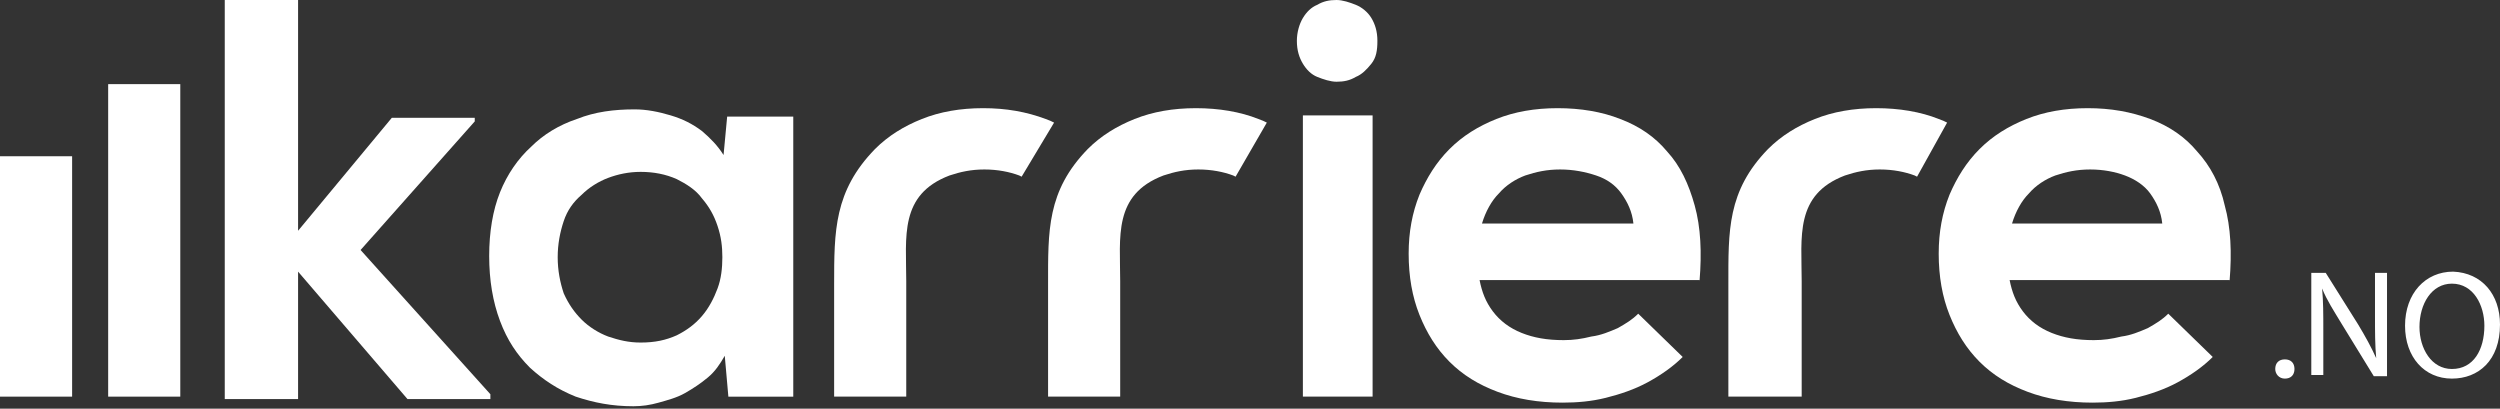
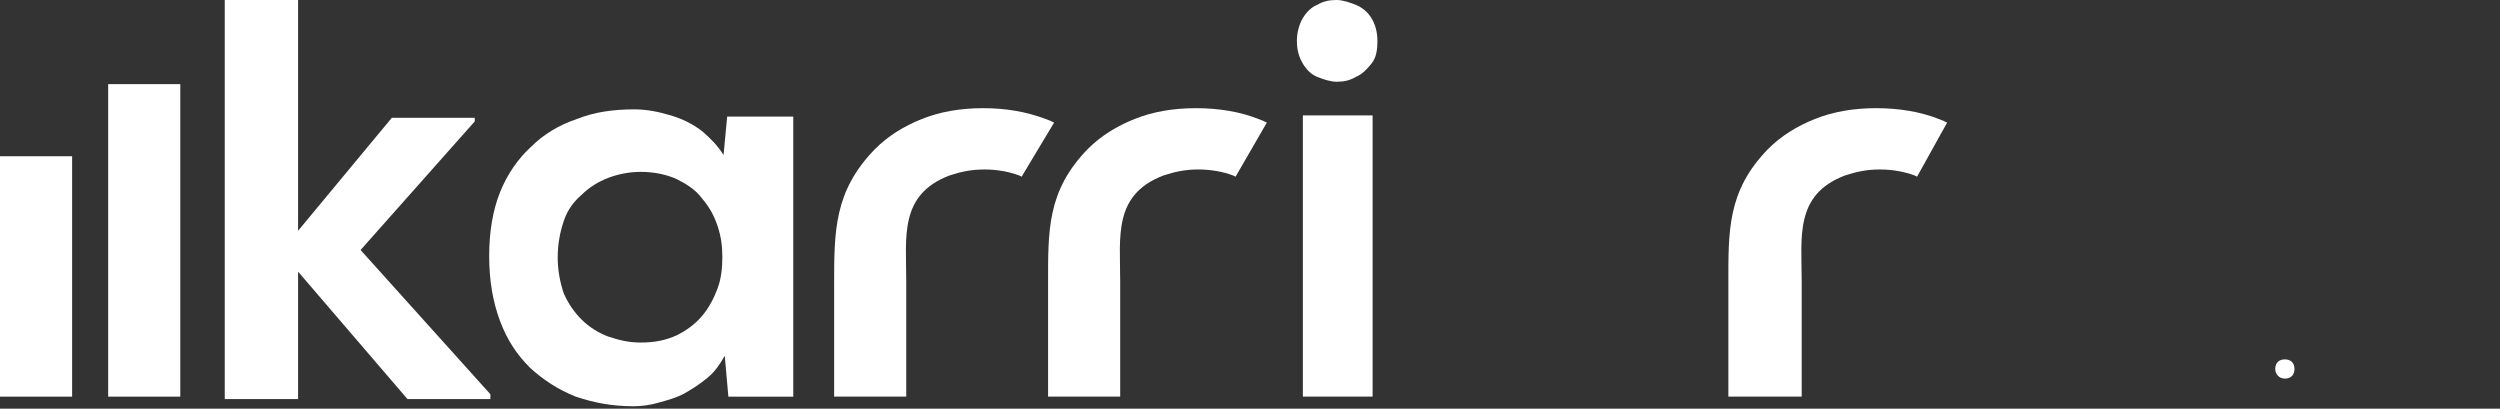
<svg xmlns="http://www.w3.org/2000/svg" version="1.1" id="Layer_1" x="0px" y="0px" viewBox="0 0 416 68" enable-background="new 0 0 416 68" xml:space="preserve">
  <rect x="0" y="0" width="416" height="68" fill="#333333" stroke="none" />
  <g transform="scale(2,2)">
    <path fill-rule="evenodd" clip-rule="evenodd" fill="#FFFFFF" d="M107.9,3.4c0,0.8,0.2,1.4,0.5,1.9c0.3,0.5,0.7,0.9,1.2,1.1     c0.5,0.2,1.1,0.4,1.6,0.4c0.6,0,1.1-0.1,1.6-0.4c0.5-0.2,0.9-0.6,1.3-1.1s0.5-1.1,0.5-1.9c0-0.8-0.2-1.4-0.5-1.9s-0.8-0.9-1.3-1.1     c-0.5-0.2-1.1-0.4-1.6-0.4c-0.6,0-1.1,0.1-1.6,0.4c-0.5,0.2-0.9,0.6-1.2,1.1C108.1,2,107.9,2.7,107.9,3.4z M114.2,9.6V33h-5.8V9.6     H114.2z" />
    <polygon fill="#FFFFFF" points="18.7,0 18.7,33.2 24.8,33.2 24.8,22.6 33.9,33.2 40.8,33.2 40.8,32.8 30,20.8 39.5,10.1 39.5,9.8     32.6,9.8 24.8,19.2 24.8,0   " />
    <path fill-rule="evenodd" clip-rule="evenodd" fill="#FFFFFF" d="M53.3,14.3c1.1,0,2.1,0.2,3,0.6c0.8,0.4,1.6,0.9,2.1,1.6     c0.6,0.7,1,1.4,1.3,2.3s0.4,1.7,0.4,2.6c0,0.9-0.1,1.8-0.4,2.6c-0.3,0.8-0.7,1.6-1.3,2.3c-0.6,0.7-1.3,1.2-2.1,1.6     c-0.9,0.4-1.8,0.6-3,0.6c-1,0-1.8-0.2-2.7-0.5c-0.8-0.3-1.6-0.8-2.2-1.4c-0.6-0.6-1.1-1.3-1.5-2.2c-0.3-0.9-0.5-1.9-0.5-3     c0-1.1,0.2-2.1,0.5-3c0.3-0.9,0.8-1.6,1.5-2.2c0.6-0.6,1.4-1.1,2.2-1.4C51.4,14.5,52.3,14.3,53.3,14.3z M60.2,12.9     c-0.5-0.8-1.1-1.4-1.8-2c-0.8-0.6-1.6-1-2.6-1.3c-1-0.3-2-0.5-3-0.5c-1.7,0-3.3,0.2-4.8,0.8c-1.5,0.5-2.8,1.3-3.8,2.3     c-1.1,1-2,2.3-2.6,3.8c-0.6,1.5-0.9,3.3-0.9,5.3c0,2,0.3,3.8,0.9,5.4c0.6,1.6,1.4,2.8,2.5,3.9c1.1,1,2.3,1.8,3.8,2.4     c1.5,0.5,3,0.8,4.8,0.8c0.7,0,1.4-0.1,2.1-0.3c0.7-0.2,1.5-0.4,2.2-0.8s1.3-0.8,1.9-1.3c0.6-0.5,1-1.1,1.4-1.8l0.3,3.4h5.4V9.7     h-5.5L60.2,12.9z" />
-     <path fill-rule="evenodd" clip-rule="evenodd" fill="#FFFFFF" d="M123.3,18.6c0.3-1,0.8-1.9,1.4-2.5c0.6-0.7,1.4-1.2,2.2-1.5     c0.9-0.3,1.8-0.5,2.9-0.5c1.1,0,2.1,0.2,3,0.5c0.9,0.3,1.6,0.8,2.1,1.5c0.5,0.7,0.9,1.5,1,2.5H123.3z M141.4,23.4     c0.2-2.4,0.1-4.5-0.4-6.3c-0.5-1.8-1.2-3.3-2.3-4.5c-1-1.2-2.3-2.1-3.9-2.7c-1.5-0.6-3.3-0.9-5.2-0.9c-1.9,0-3.6,0.3-5.1,0.9     c-1.5,0.6-2.8,1.4-3.9,2.5c-1.1,1.1-1.9,2.4-2.5,3.8c-0.6,1.5-0.9,3.1-0.9,4.9c0,1.9,0.3,3.6,0.9,5.1c0.6,1.5,1.4,2.8,2.5,3.9     c1.1,1.1,2.4,1.9,4,2.5c1.6,0.6,3.4,0.9,5.4,0.9c1.2,0,2.4-0.1,3.6-0.4c1.2-0.3,2.4-0.7,3.5-1.3c1.1-0.6,2.1-1.3,2.9-2.1l-3.7-3.6     c-0.5,0.5-1,0.8-1.7,1.2c-0.7,0.3-1.4,0.6-2.2,0.7c-0.8,0.2-1.5,0.3-2.3,0.3c-1.4,0-2.5-0.2-3.5-0.6c-1-0.4-1.8-1-2.4-1.8     s-0.9-1.6-1.1-2.6H141.4z" />
-     <path fill-rule="evenodd" clip-rule="evenodd" fill="#FFFFFF" d="M167.4,18.6c0.3-1,0.8-1.9,1.4-2.5c0.6-0.7,1.4-1.2,2.2-1.5     c0.9-0.3,1.8-0.5,2.9-0.5c1.1,0,2.1,0.2,2.9,0.5s1.6,0.8,2.1,1.5c0.5,0.7,0.9,1.5,1,2.5H167.4z M185.5,23.4     c0.2-2.4,0.1-4.5-0.4-6.3c-0.4-1.8-1.2-3.3-2.3-4.5c-1-1.2-2.3-2.1-3.9-2.7c-1.6-0.6-3.3-0.9-5.2-0.9c-1.9,0-3.6,0.3-5.1,0.9     s-2.8,1.4-3.9,2.5s-1.9,2.4-2.5,3.8c-0.6,1.5-0.9,3.1-0.9,4.9c0,1.9,0.3,3.6,0.9,5.1c0.6,1.5,1.4,2.8,2.5,3.9     c1.1,1.1,2.4,1.9,4,2.5c1.6,0.6,3.4,0.9,5.4,0.9c1.2,0,2.4-0.1,3.6-0.4c1.2-0.3,2.4-0.7,3.5-1.3c1.1-0.6,2.1-1.3,2.9-2.1l-3.7-3.6     c-0.5,0.5-1,0.8-1.7,1.2c-0.7,0.3-1.4,0.6-2.2,0.7c-0.8,0.2-1.5,0.3-2.3,0.3c-1.4,0-2.5-0.2-3.5-0.6c-1-0.4-1.8-1-2.4-1.8     s-0.9-1.6-1.1-2.6H185.5z" />
    <path fill="#FFFFFF" d="M87.7,10.2c-0.2-0.1-0.4-0.2-0.7-0.3C85.4,9.3,83.7,9,81.8,9c-1.9,0-3.6,0.3-5.1,0.9     c-1.5,0.6-2.8,1.4-3.9,2.5c-3.4,3.5-3.4,6.8-3.4,11.3V33h6v-0.9v-8.2v-0.5c0-3.7-0.6-7.2,3.6-8.8c0.9-0.3,1.8-0.5,2.9-0.5     c1.1,0,2.1,0.2,2.9,0.5l0.2,0.1L87.7,10.2z" />
    <path fill="#FFFFFF" d="M105.4,10.2c-0.2-0.1-0.4-0.2-0.7-0.3c-1.5-0.6-3.3-0.9-5.2-0.9c-1.9,0-3.6,0.3-5.1,0.9     c-1.5,0.6-2.8,1.4-3.9,2.5c-3.4,3.5-3.3,6.8-3.3,11.3V33h6v-0.9v-8.2v-0.5c0-3.7-0.6-7.2,3.6-8.8c0.9-0.3,1.8-0.5,2.9-0.5     c1.1,0,2.1,0.2,2.9,0.5l0.2,0.1L105.4,10.2z" />
    <path fill="#FFFFFF" d="M162,10.2c-0.2-0.1-0.4-0.2-0.7-0.3C159.8,9.3,158,9,156.1,9c-1.9,0-3.6,0.3-5.1,0.9s-2.8,1.4-3.9,2.5     c-3.4,3.5-3.3,6.8-3.3,11.3V33h6.1v-0.9v-8.2v-0.5c0-3.7-0.6-7.2,3.6-8.8c0.9-0.3,1.8-0.5,2.9-0.5c1.1,0,2.1,0.2,2.9,0.5l0.2,0.1     L162,10.2z" />
    <rect x="9" y="7" fill-rule="evenodd" clip-rule="evenodd" fill="#ffffff" width="6" height="26" />
    <rect y="13" fill-rule="evenodd" clip-rule="evenodd" fill="#ffffff" width="6" height="20" />
    <g>
      <path fill="#FFFFFF" d="M189.3,30.7c0-0.5,0.3-0.8,0.8-0.8s0.8,0.3,0.8,0.8c0,0.5-0.3,0.8-0.8,0.8       C189.6,31.5,189.3,31.1,189.3,30.7z" />
-       <path fill="#FFFFFF" d="M192.3,31.3v-8.6h1.2l2.7,4.3c0.6,1,1.1,1.9,1.5,2.8l0,0c-0.1-1.1-0.1-2.2-0.1-3.5v-3.6h1v8.6h-1.1       l-2.7-4.4c-0.6-1-1.2-1.9-1.6-2.9l0,0c0.1,1.1,0.1,2.1,0.1,3.5v3.7H192.3z" />
    </g>
    <g>
-       <path fill="#FFFFFF" d="M208,27c0,3-1.8,4.5-4,4.5c-2.3,0-3.9-1.8-3.9-4.4c0-2.7,1.7-4.5,4-4.5C206.5,22.7,208,24.5,208,27z        M201.3,27.2c0,1.8,1,3.5,2.7,3.5c1.8,0,2.7-1.6,2.7-3.6c0-1.7-0.9-3.5-2.7-3.5C202.3,23.6,201.3,25.3,201.3,27.2z" />
-     </g>
+       </g>
  </g>
</svg>